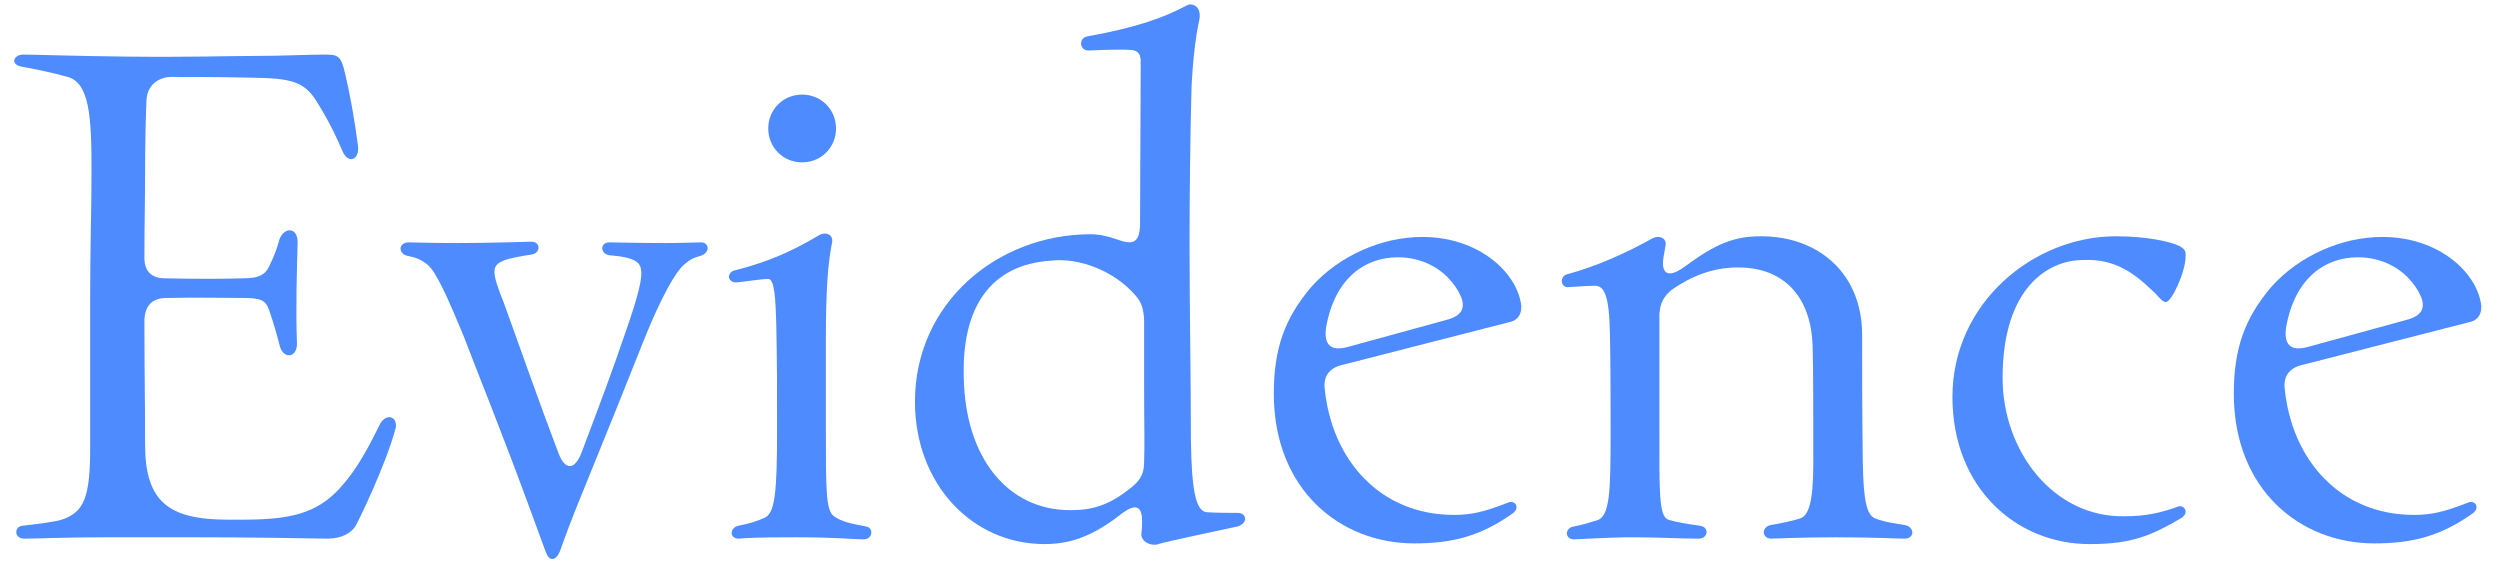
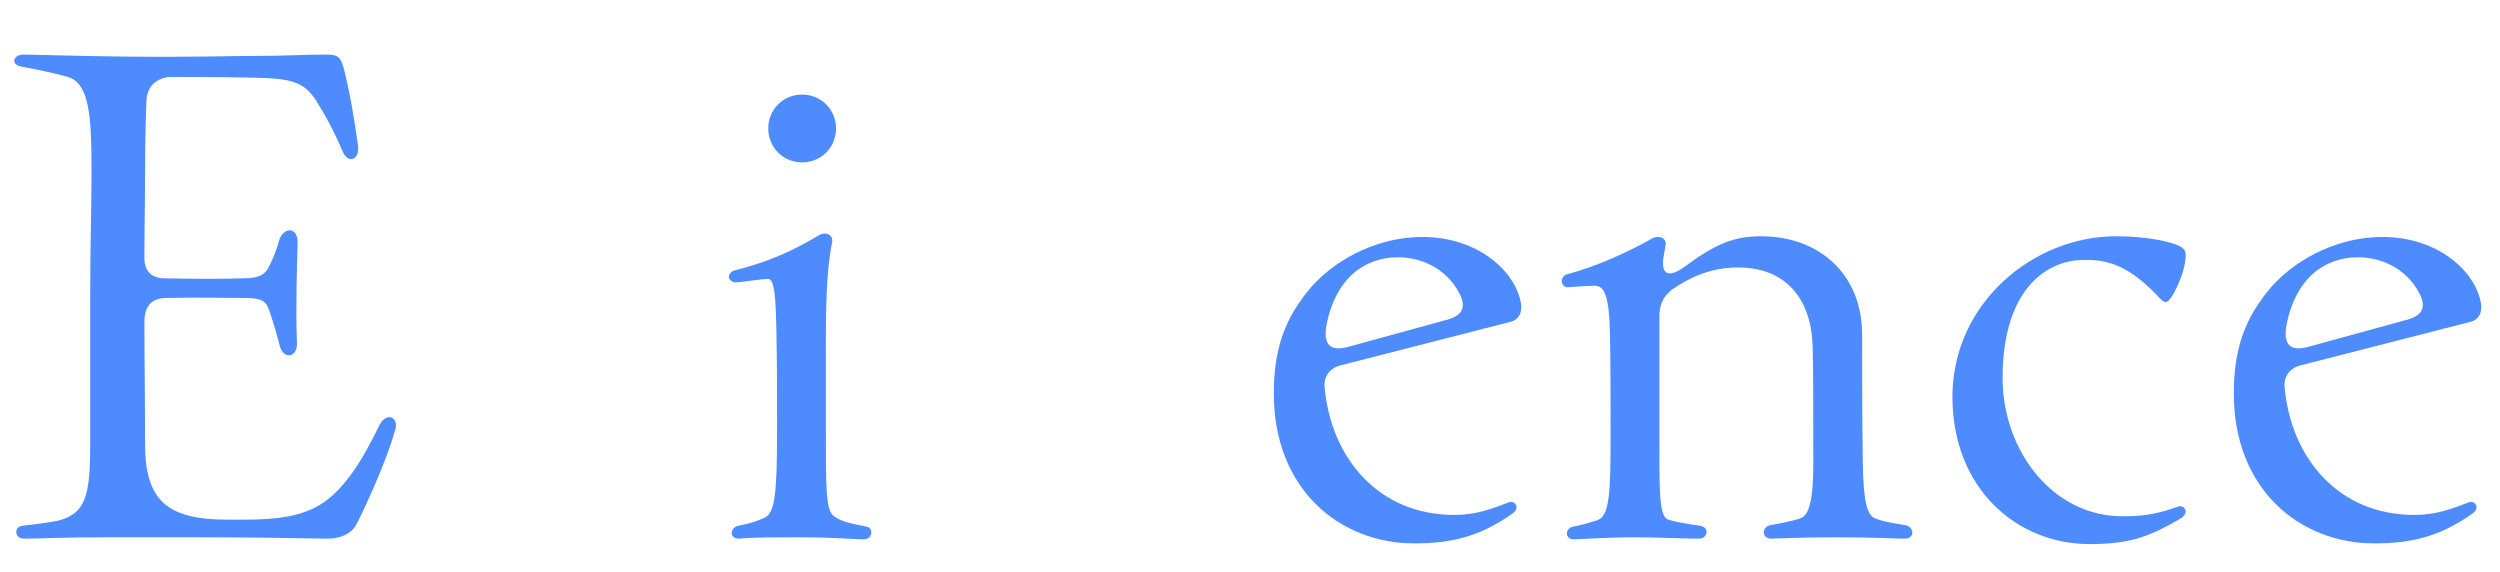
<svg xmlns="http://www.w3.org/2000/svg" width="118" height="27" viewBox="0 0 118 27" fill="none">
  <path d="M112.06 25.648C108.572 25.648 105.436 23.12 105.436 18.576C105.436 16.464 105.948 15.024 107.196 13.552C108.54 12.048 110.556 11.184 112.444 11.184C115.132 11.184 116.924 12.88 117.116 14.416V14.512C117.116 14.832 116.956 15.088 116.636 15.184L108.636 17.232C108.092 17.36 107.772 17.744 107.836 18.32C108.156 21.648 110.396 24.304 113.948 24.304C114.78 24.304 115.42 24.144 116.476 23.728C116.828 23.568 117.084 23.984 116.7 24.24C115.164 25.328 113.82 25.648 112.06 25.648ZM108.956 16.368L113.628 15.088C114.428 14.864 114.524 14.416 114.14 13.744C113.532 12.688 112.444 12.144 111.292 12.144C109.788 12.144 108.316 13.072 107.9 15.472C107.804 16.208 108.06 16.624 108.956 16.368Z" fill="#4D8BFF" />
  <path d="M98.683 25.68H98.619C95.163 25.68 92.155 23.024 92.155 18.736C92.155 14.288 95.995 11.152 99.867 11.152C101.339 11.152 102.491 11.408 102.907 11.632C103.163 11.792 103.163 11.888 103.163 12.08C103.163 12.848 102.491 14.256 102.235 14.256C102.107 14.256 102.011 14.16 101.723 13.84C100.763 12.912 99.867 12.208 98.331 12.272C96.667 12.272 94.523 13.584 94.523 17.84C94.523 21.296 96.923 24.432 100.283 24.368C101.275 24.368 101.979 24.208 102.779 23.92C102.971 23.824 103.163 23.984 103.163 24.144C103.163 24.24 103.099 24.368 102.939 24.464C101.563 25.264 100.635 25.68 98.683 25.68Z" fill="#4D8BFF" />
  <path d="M74.292 25.456C73.844 25.456 73.844 24.912 74.292 24.848C74.644 24.784 74.964 24.688 75.38 24.56C75.988 24.368 76.02 23.216 76.02 20.432C76.02 18.672 76.02 17.104 75.988 15.728C75.956 13.904 75.7 13.488 75.284 13.488C74.996 13.488 74.548 13.52 74.036 13.552C73.844 13.584 73.716 13.424 73.716 13.264C73.716 13.136 73.812 12.976 73.972 12.944C75.412 12.56 76.852 11.888 77.94 11.28C78.036 11.216 78.164 11.184 78.26 11.184C78.484 11.184 78.676 11.344 78.612 11.6L78.516 12.144C78.388 13.008 78.804 13.104 79.508 12.592C80.98 11.504 81.844 11.152 83.124 11.152C85.844 11.152 87.86 12.912 87.892 15.728C87.892 17.584 87.892 19.472 87.924 21.84C87.956 23.664 88.116 24.304 88.5 24.464C88.948 24.656 89.588 24.72 89.908 24.784C90.132 24.816 90.26 24.976 90.26 25.136C90.26 25.296 90.132 25.424 89.908 25.424C89.492 25.424 88.468 25.36 86.644 25.36C84.98 25.36 83.796 25.424 83.604 25.424C83.156 25.424 83.124 24.88 83.572 24.784C83.924 24.72 84.5 24.624 84.98 24.464C85.364 24.336 85.588 23.696 85.588 21.872C85.588 19.536 85.588 17.488 85.556 16.336C85.492 14.16 84.34 12.624 82.036 12.624C80.82 12.624 79.828 13.04 78.9 13.68C78.516 14 78.356 14.32 78.324 14.832V20.4C78.324 23.152 78.292 24.368 78.74 24.528C79.156 24.656 79.572 24.72 80.244 24.816C80.692 24.88 80.628 25.424 80.18 25.424C79.348 25.424 78.228 25.36 77.14 25.36C75.86 25.36 74.548 25.456 74.292 25.456Z" fill="#4D8BFF" />
  <path d="M66.748 25.648C63.26 25.648 60.124 23.12 60.124 18.576C60.124 16.464 60.636 15.024 61.884 13.552C63.228 12.048 65.244 11.184 67.132 11.184C69.82 11.184 71.612 12.88 71.804 14.416V14.512C71.804 14.832 71.644 15.088 71.324 15.184L63.324 17.232C62.78 17.36 62.46 17.744 62.524 18.32C62.844 21.648 65.084 24.304 68.636 24.304C69.468 24.304 70.108 24.144 71.164 23.728C71.516 23.568 71.772 23.984 71.388 24.24C69.852 25.328 68.508 25.648 66.748 25.648ZM63.644 16.368L68.316 15.088C69.116 14.864 69.212 14.416 68.828 13.744C68.22 12.688 67.132 12.144 65.98 12.144C64.476 12.144 63.004 13.072 62.588 15.472C62.492 16.208 62.748 16.624 63.644 16.368Z" fill="#4D8BFF" />
-   <path d="M49.298 25.68C45.874 25.68 43.186 22.832 43.186 18.96C43.186 14.288 47.09 11.056 51.474 11.056C51.89 11.056 52.306 11.152 52.754 11.312C53.458 11.568 53.778 11.472 53.81 10.64L53.842 2.896C53.842 2.48 53.65 2.352 53.266 2.352C52.626 2.32 51.442 2.384 51.378 2.384C50.93 2.384 50.898 1.776 51.346 1.712C53.682 1.296 54.962 0.816 55.986 0.272C56.05 0.24 56.114 0.208 56.178 0.208C56.466 0.208 56.722 0.464 56.594 1.008C56.466 1.552 56.306 2.736 56.242 4.08C56.178 6.256 56.146 9.52 56.146 11.472C56.146 14.48 56.21 17.776 56.21 20.72C56.242 23.12 56.434 24.112 56.946 24.176C57.362 24.208 58.194 24.208 58.418 24.208C58.642 24.208 58.77 24.336 58.77 24.496C58.77 24.624 58.642 24.784 58.418 24.848C56.946 25.168 55.09 25.552 54.674 25.68C54.61 25.712 54.546 25.712 54.482 25.712C54.13 25.712 53.842 25.456 53.874 25.2C53.906 24.944 53.906 24.816 53.906 24.592C53.906 23.824 53.554 23.792 52.946 24.24C51.538 25.36 50.45 25.68 49.298 25.68ZM50.514 24.08C51.57 24.08 52.37 23.856 53.458 22.96C53.874 22.608 54.002 22.288 54.002 21.808C54.034 21.04 54.002 19.952 54.002 18.192V15.088C53.97 14.608 53.906 14.288 53.586 13.936C52.594 12.784 50.93 12.144 49.586 12.304C46.77 12.496 45.394 14.48 45.49 17.808C45.554 21.616 47.57 24.08 50.514 24.08Z" fill="#4D8BFF" />
  <path d="M37.861 7.664C36.965 7.664 36.261 6.96 36.261 6.064C36.261 5.168 36.965 4.464 37.861 4.464C38.757 4.464 39.461 5.168 39.461 6.064C39.461 6.96 38.757 7.664 37.861 7.664ZM40.773 25.456C40.197 25.456 39.589 25.36 37.541 25.36C35.653 25.36 35.301 25.392 34.853 25.424C34.661 25.424 34.533 25.296 34.533 25.168C34.533 25.008 34.661 24.848 34.853 24.816C35.333 24.72 35.685 24.624 36.101 24.432C36.581 24.208 36.677 23.216 36.677 20.368C36.677 18.16 36.677 17.2 36.645 15.568C36.613 14 36.549 13.168 36.261 13.168C35.909 13.168 35.173 13.296 34.789 13.328C34.565 13.36 34.405 13.2 34.405 13.072C34.405 12.944 34.501 12.784 34.725 12.752C36.325 12.336 37.381 11.856 38.629 11.12C38.981 10.896 39.365 11.088 39.269 11.472C39.077 12.432 38.981 13.68 38.981 16.048V20.272C38.981 23.12 38.981 24.112 39.365 24.368C39.717 24.624 40.197 24.72 40.869 24.848C41.061 24.88 41.125 25.008 41.125 25.136C41.125 25.296 40.997 25.456 40.773 25.456Z" fill="#4D8BFF" />
-   <path d="M25.753 26.032L24.858 23.6C23.61 20.208 22.425 17.296 21.881 15.856C21.113 14 20.602 12.88 20.218 12.528C19.898 12.24 19.578 12.144 19.258 12.08C19.034 12.048 18.905 11.888 18.905 11.728C18.905 11.6 19.034 11.44 19.29 11.44C19.674 11.44 20.218 11.472 21.625 11.472C23.098 11.472 25.017 11.408 25.081 11.408C25.529 11.408 25.529 11.952 25.081 12.016C24.634 12.08 24.122 12.176 23.834 12.272C23.194 12.528 23.162 12.752 23.802 14.352C24.57 16.464 25.401 18.864 26.361 21.392C26.681 22.224 27.13 22.192 27.45 21.36C28.346 18.992 28.922 17.456 29.497 15.76C30.233 13.68 30.297 13.072 30.265 12.784C30.233 12.4 30.009 12.144 28.762 12.048C28.314 11.984 28.314 11.44 28.762 11.44C29.081 11.44 30.073 11.472 31.514 11.472C32.057 11.472 32.922 11.44 33.081 11.44C33.306 11.44 33.401 11.568 33.401 11.728C33.401 11.856 33.273 12.016 33.05 12.08C32.697 12.176 32.538 12.272 32.282 12.496C31.898 12.816 31.226 14 30.457 15.888C29.305 18.768 28.826 19.984 27.61 22.96C26.809 24.912 26.681 25.328 26.425 26.032C26.329 26.256 26.201 26.384 26.073 26.384C25.945 26.384 25.849 26.288 25.753 26.032Z" fill="#4D8BFF" />
  <path d="M1.152 25.424C0.64 25.424 0.672 24.848 1.056 24.816C1.888 24.72 2.624 24.624 2.912 24.528C4 24.176 4.256 23.408 4.256 21.104L4.256 14.096C4.256 11.696 4.32 9.776 4.32 8.048C4.32 5.52 4.224 3.92 3.2 3.632C2.528 3.44 1.6 3.248 1.056 3.152C0.8 3.12 0.672 2.992 0.672 2.864C0.672 2.736 0.832 2.576 1.088 2.576C1.696 2.576 3.232 2.64 5.984 2.672C9.088 2.704 10.784 2.64 12.032 2.64C13.472 2.64 14.336 2.576 15.328 2.576C15.936 2.576 16.096 2.608 16.288 3.472C16.512 4.4 16.736 5.648 16.896 6.864C16.992 7.568 16.416 7.76 16.16 7.12C15.68 6 15.296 5.36 15.04 4.944C14.4 3.824 13.792 3.696 11.808 3.664C10.4 3.632 8.736 3.632 8.064 3.632C7.648 3.632 6.944 3.888 6.912 4.752C6.88 5.552 6.848 6.736 6.848 8.144C6.848 9.456 6.816 10.672 6.816 12.176C6.816 12.816 7.168 13.136 7.776 13.136C9.344 13.168 10.528 13.168 11.488 13.136C12.32 13.136 12.576 12.912 12.768 12.432C13.024 11.92 13.152 11.44 13.184 11.312C13.408 10.704 14.048 10.704 14.048 11.44C14.016 12.752 13.952 14.512 14.016 16.176C14.048 16.88 13.408 16.976 13.216 16.368C13.152 16.112 12.96 15.376 12.704 14.64C12.544 14.16 12.288 14.064 11.488 14.064C10.496 14.064 9.344 14.032 7.872 14.064C7.104 14.064 6.816 14.512 6.816 15.184C6.816 17.136 6.848 18.896 6.848 20.976C6.848 23.664 7.936 24.528 10.752 24.528H11.456C13.696 24.528 14.912 24.24 16 23.088C16.608 22.416 17.088 21.744 17.92 20.048C18.176 19.536 18.688 19.6 18.688 20.08C18.688 20.144 18.688 20.208 18.656 20.272C18.208 21.936 16.928 24.592 16.768 24.848C16.576 25.136 16.16 25.424 15.456 25.424C13.76 25.392 11.424 25.36 9.344 25.36H4.96C3.008 25.36 1.76 25.424 1.152 25.424Z" fill="#4D8BFF" />
</svg>